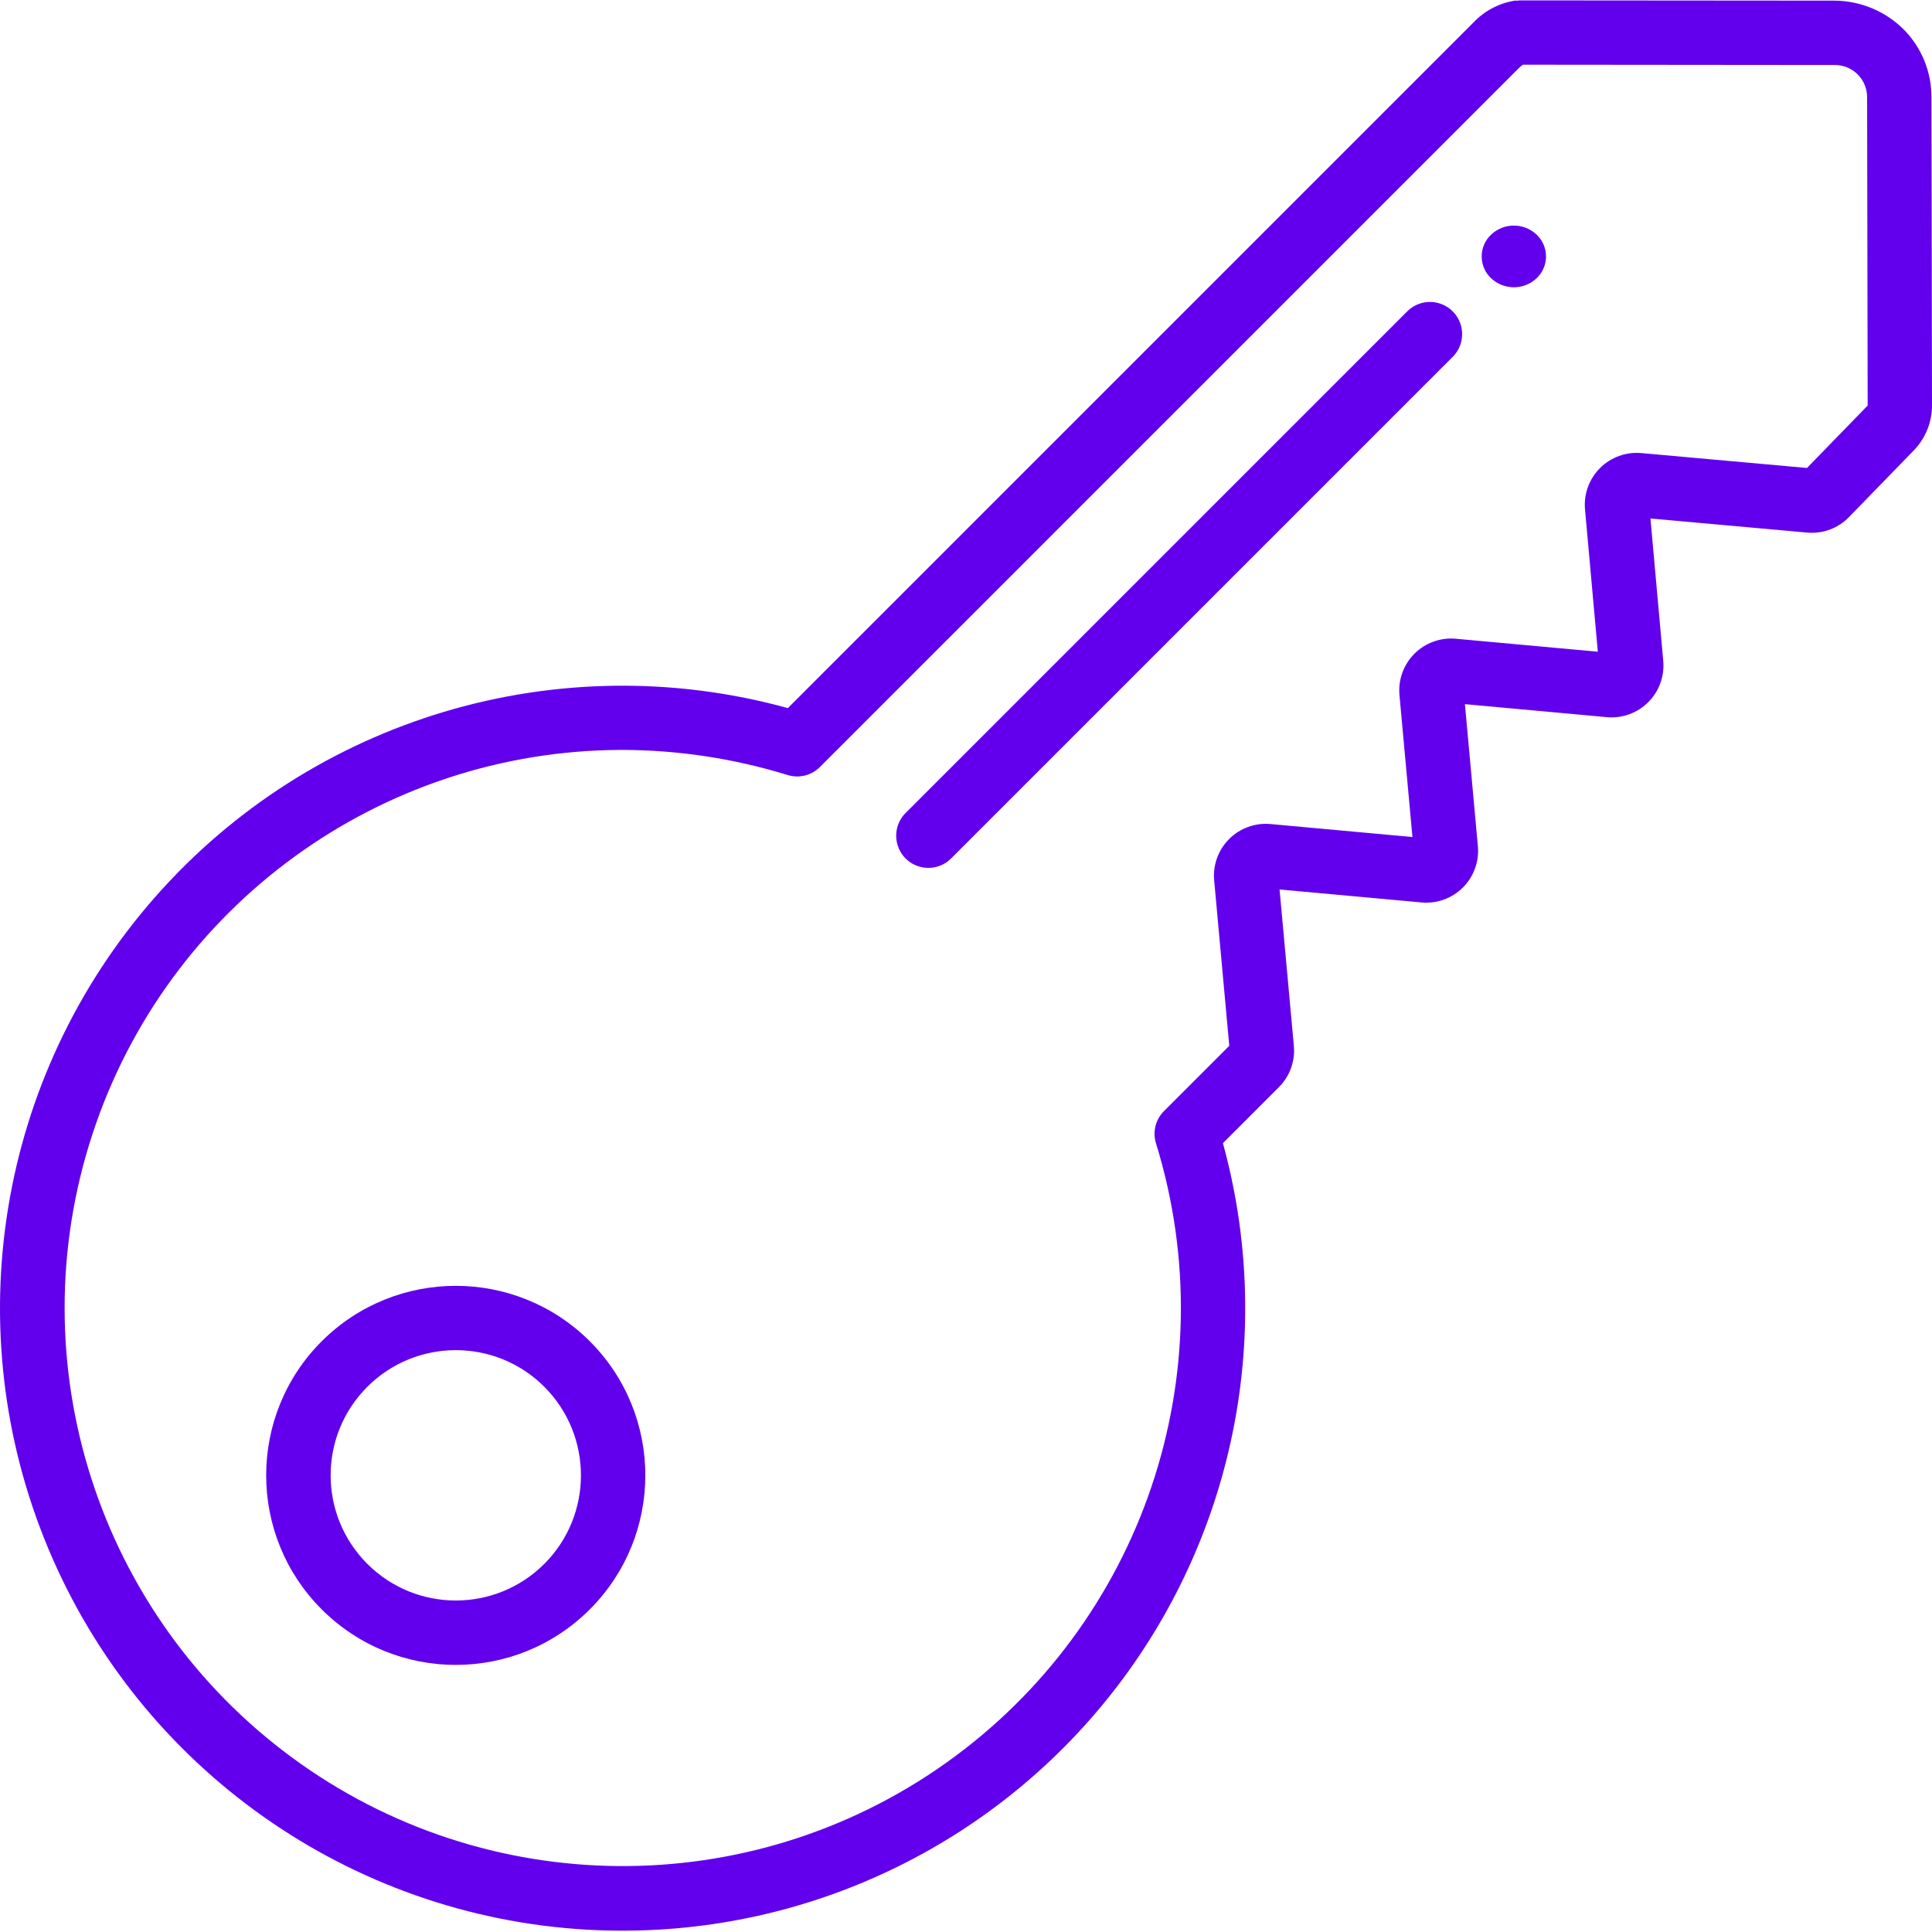
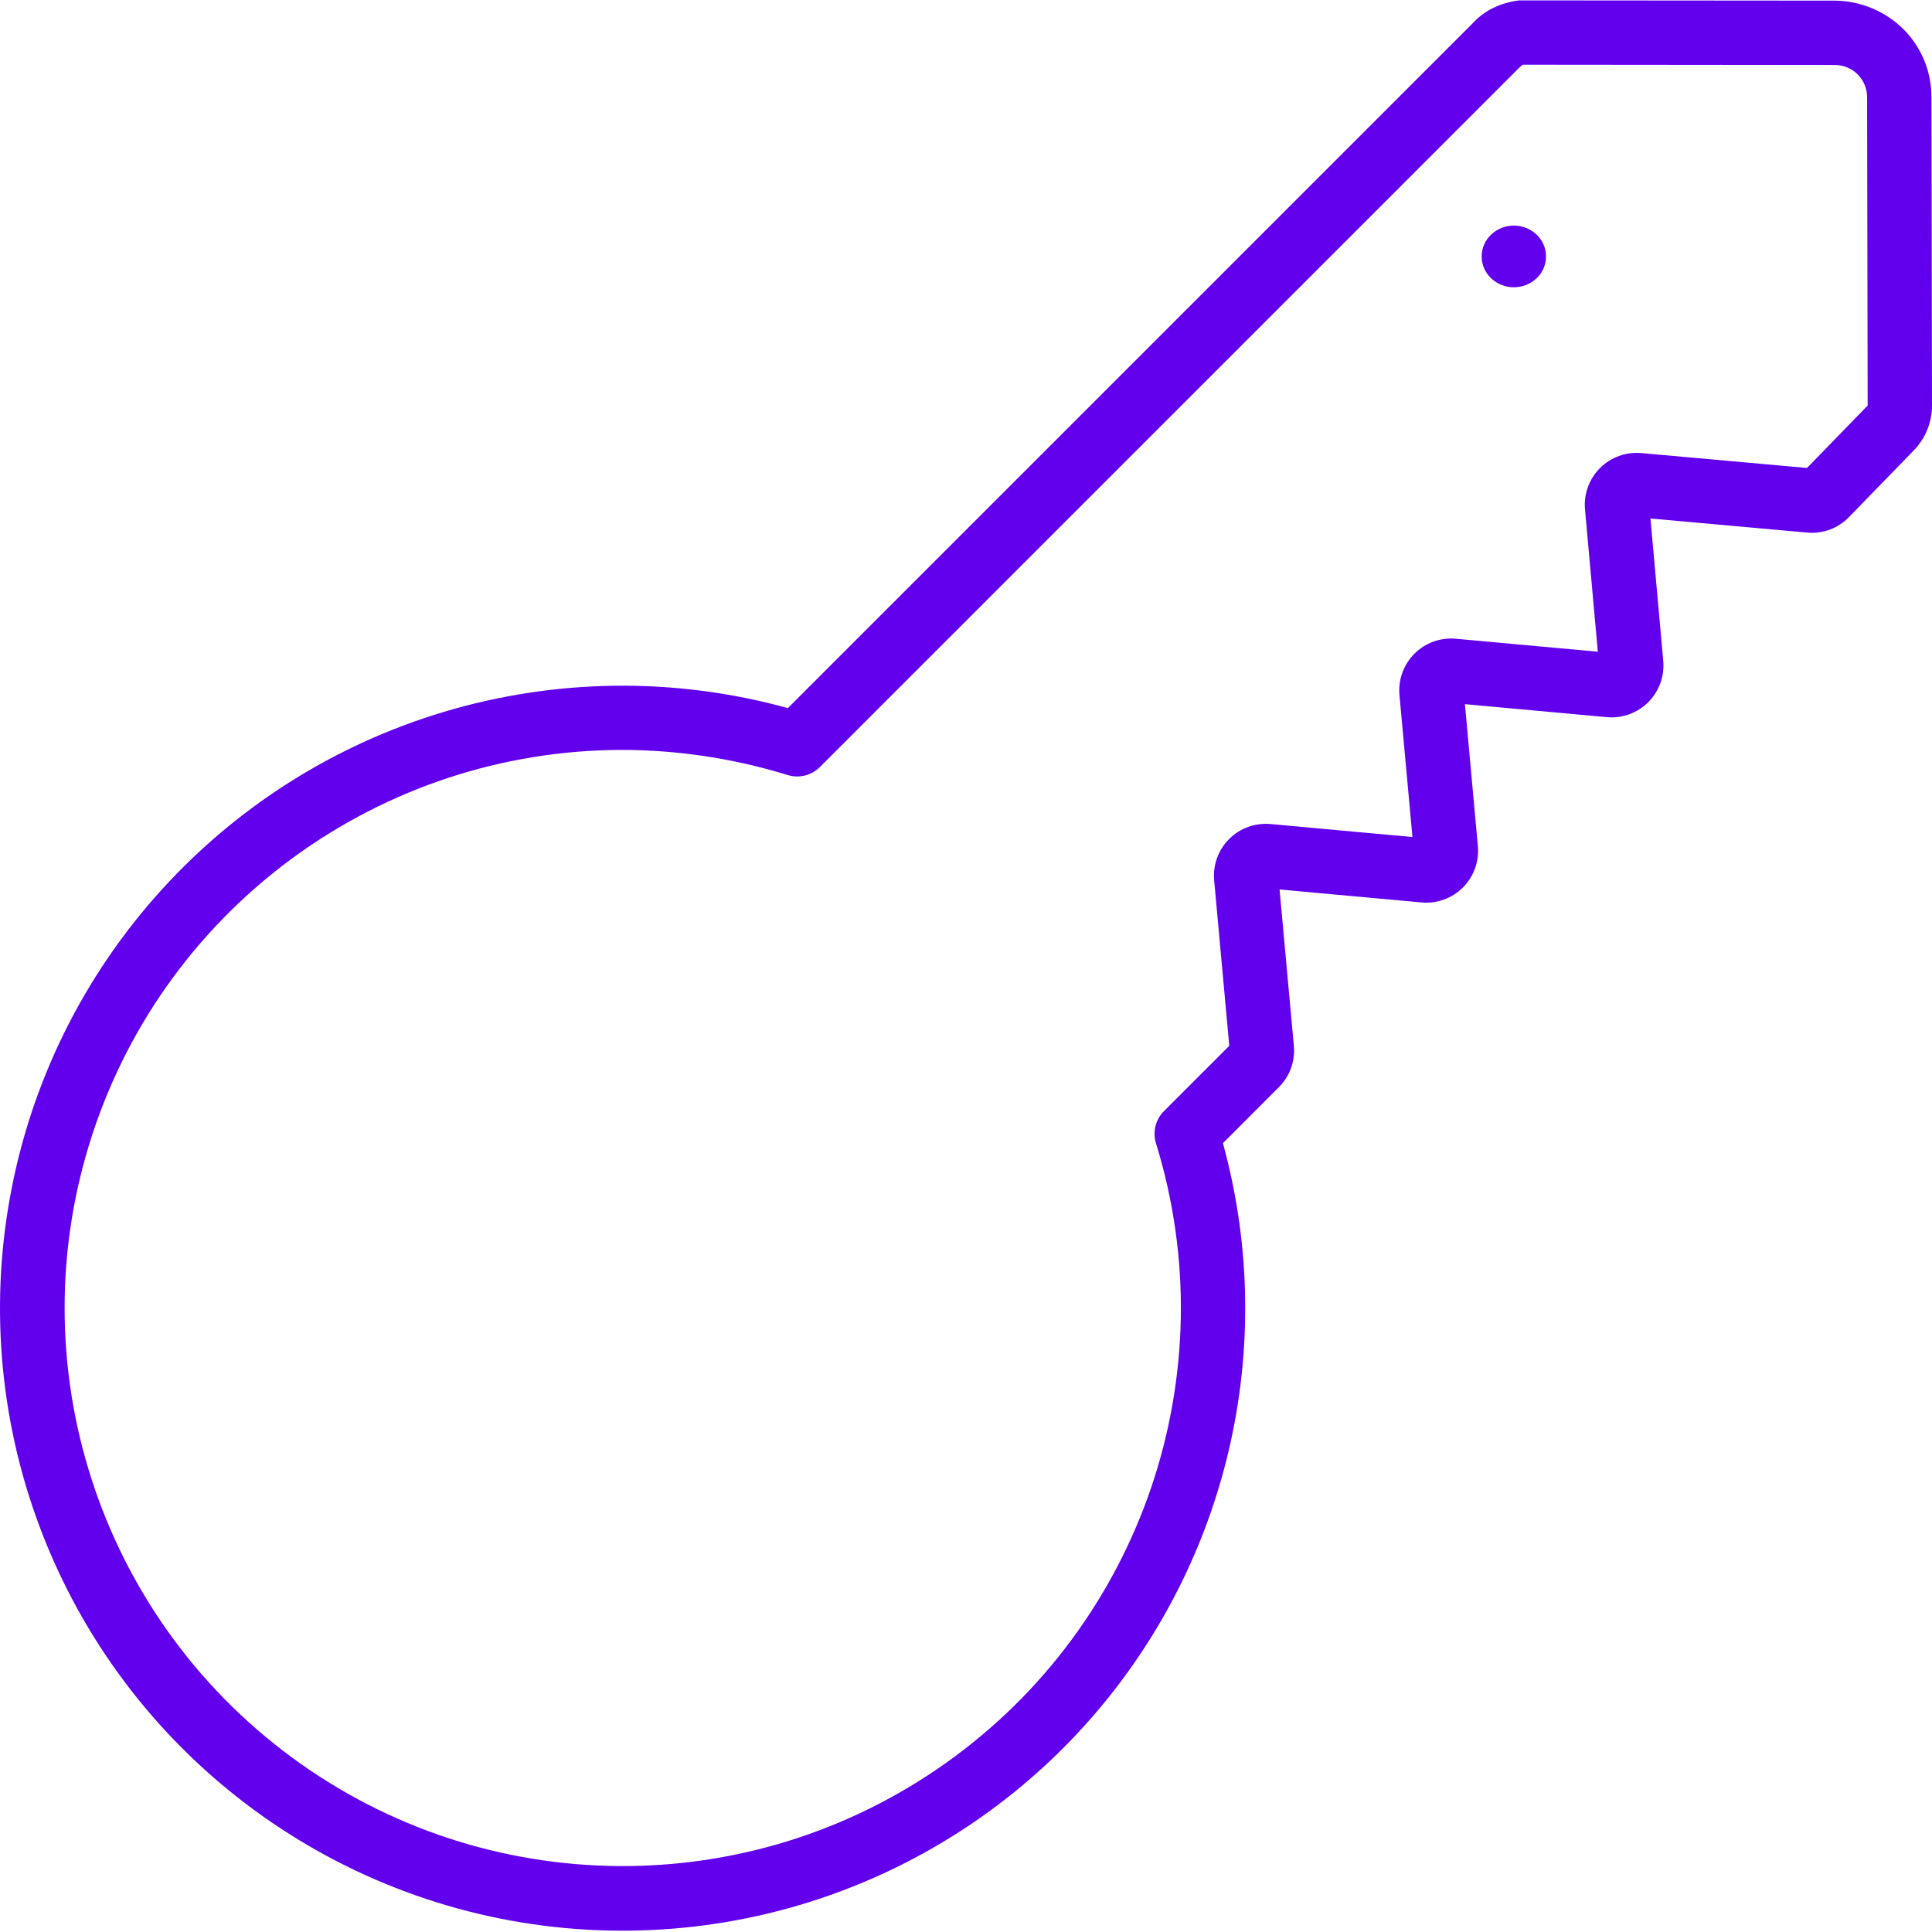
<svg xmlns="http://www.w3.org/2000/svg" width="100" height="100" viewBox="0 0 100 100" fill="none">
  <g clip-path="url(#clip0_12381_14097)">
-     <path d="M95.692 26.775L99.058 23.312L99.059 23.31C99.664 22.687 100.002 21.852 100 20.984L99.971 5.073C99.987 3.736 99.462 2.45 98.516 1.504C97.568 0.571 96.294 0.044 94.962 0.033L78.623 0.02C78.587 0.053 78.485 0.023 78.415 0.032C77.589 0.162 76.829 0.564 76.257 1.173L40.78 36.651C28.891 33.374 16.174 37.172 8.029 46.431C-0.117 55.691 -2.262 68.788 2.503 80.162C7.268 91.537 18.109 99.193 30.422 99.882C31.022 99.915 31.62 99.931 32.218 99.931C42.275 99.936 51.756 95.245 57.854 87.249C63.951 79.252 65.965 68.866 63.298 59.17L66.195 56.271C66.76 55.708 67.044 54.923 66.969 54.129L66.23 46.039L73.576 46.71C74.37 46.784 75.155 46.5 75.719 45.937C76.283 45.374 76.567 44.589 76.494 43.795L75.824 36.447L83.172 37.12C83.966 37.192 84.749 36.908 85.313 36.345C85.876 35.782 86.16 34.999 86.089 34.206L85.427 26.837L93.551 27.567C94.348 27.637 95.134 27.347 95.692 26.775ZM84.954 23.451C84.161 23.38 83.379 23.664 82.816 24.227C82.253 24.79 81.969 25.573 82.04 26.365L82.703 33.733L75.352 33.061C74.559 32.989 73.775 33.273 73.211 33.836C72.648 34.399 72.364 35.184 72.436 35.977L73.108 43.325L65.761 42.652C64.967 42.58 64.182 42.864 63.619 43.428C63.056 43.991 62.772 44.776 62.845 45.57L63.627 54.131L60.247 57.511C59.81 57.946 59.651 58.588 59.834 59.178C63.514 71.092 59.132 84.023 48.967 91.247C38.803 98.471 25.151 98.357 15.108 90.964C5.065 83.571 0.901 70.568 4.78 58.717C8.659 46.865 19.705 38.841 32.175 38.815C35.089 38.818 37.986 39.257 40.771 40.116C41.36 40.297 42.001 40.139 42.437 39.702L78.609 3.53C78.675 3.465 78.746 3.405 78.819 3.349L94.969 3.364H94.975C95.423 3.364 95.852 3.544 96.165 3.863C96.478 4.183 96.649 4.615 96.641 5.062L96.67 20.987L96.669 20.992L93.53 24.222L84.954 23.451Z" fill="#6200EE" />
-     <path d="M16.651 69.424C12.819 73.256 12.819 79.469 16.652 83.301C20.484 87.133 26.696 87.133 30.528 83.301C34.36 79.469 34.36 73.256 30.529 69.424C26.694 65.598 20.486 65.598 16.651 69.424ZM28.173 80.946C25.642 83.475 21.541 83.474 19.011 80.944C16.481 78.414 16.481 74.312 19.011 71.782C21.541 69.252 25.642 69.25 28.173 71.779C30.701 74.312 30.702 78.413 28.174 80.946H28.173Z" fill="#6200EE" />
-     <path d="M72.819 16.135L46.895 42.059C46.462 42.477 46.289 43.096 46.441 43.678C46.593 44.261 47.048 44.715 47.63 44.867C48.212 45.02 48.831 44.846 49.25 44.413L75.174 18.489C75.605 18.071 75.777 17.453 75.625 16.872C75.473 16.29 75.019 15.836 74.437 15.684C73.856 15.531 73.238 15.703 72.819 16.135Z" fill="#6200EE" />
+     <path d="M95.692 26.775L99.058 23.312L99.059 23.31C99.664 22.687 100.002 21.852 100 20.984L99.971 5.073C99.987 3.736 99.462 2.45 98.516 1.504C97.568 0.571 96.294 0.044 94.962 0.033L78.623 0.02C77.589 0.162 76.829 0.564 76.257 1.173L40.78 36.651C28.891 33.374 16.174 37.172 8.029 46.431C-0.117 55.691 -2.262 68.788 2.503 80.162C7.268 91.537 18.109 99.193 30.422 99.882C31.022 99.915 31.62 99.931 32.218 99.931C42.275 99.936 51.756 95.245 57.854 87.249C63.951 79.252 65.965 68.866 63.298 59.17L66.195 56.271C66.76 55.708 67.044 54.923 66.969 54.129L66.23 46.039L73.576 46.71C74.37 46.784 75.155 46.5 75.719 45.937C76.283 45.374 76.567 44.589 76.494 43.795L75.824 36.447L83.172 37.12C83.966 37.192 84.749 36.908 85.313 36.345C85.876 35.782 86.16 34.999 86.089 34.206L85.427 26.837L93.551 27.567C94.348 27.637 95.134 27.347 95.692 26.775ZM84.954 23.451C84.161 23.38 83.379 23.664 82.816 24.227C82.253 24.79 81.969 25.573 82.04 26.365L82.703 33.733L75.352 33.061C74.559 32.989 73.775 33.273 73.211 33.836C72.648 34.399 72.364 35.184 72.436 35.977L73.108 43.325L65.761 42.652C64.967 42.58 64.182 42.864 63.619 43.428C63.056 43.991 62.772 44.776 62.845 45.57L63.627 54.131L60.247 57.511C59.81 57.946 59.651 58.588 59.834 59.178C63.514 71.092 59.132 84.023 48.967 91.247C38.803 98.471 25.151 98.357 15.108 90.964C5.065 83.571 0.901 70.568 4.78 58.717C8.659 46.865 19.705 38.841 32.175 38.815C35.089 38.818 37.986 39.257 40.771 40.116C41.36 40.297 42.001 40.139 42.437 39.702L78.609 3.53C78.675 3.465 78.746 3.405 78.819 3.349L94.969 3.364H94.975C95.423 3.364 95.852 3.544 96.165 3.863C96.478 4.183 96.649 4.615 96.641 5.062L96.67 20.987L96.669 20.992L93.53 24.222L84.954 23.451Z" fill="#6200EE" />
    <path d="M77.179 12.144C76.868 12.437 76.691 12.846 76.691 13.273C76.691 13.7 76.868 14.11 77.179 14.402C77.84 15.026 78.873 15.026 79.534 14.402C79.845 14.11 80.022 13.7 80.022 13.273C80.022 12.846 79.845 12.437 79.534 12.144C78.873 11.52 77.84 11.52 77.179 12.144Z" fill="#6200EE" />
  </g>
  <defs>
    <clipPath id="clip0_12381_14097">
      <rect width="100" height="100" fill="white" />
    </clipPath>
  </defs>
</svg>